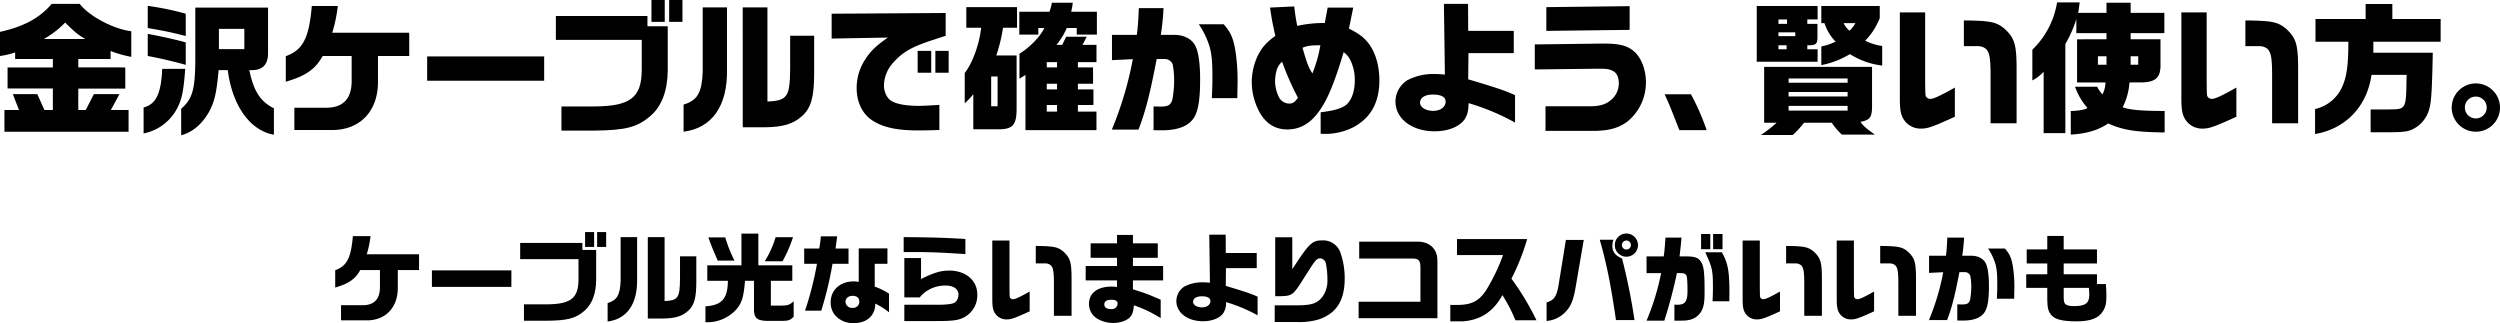
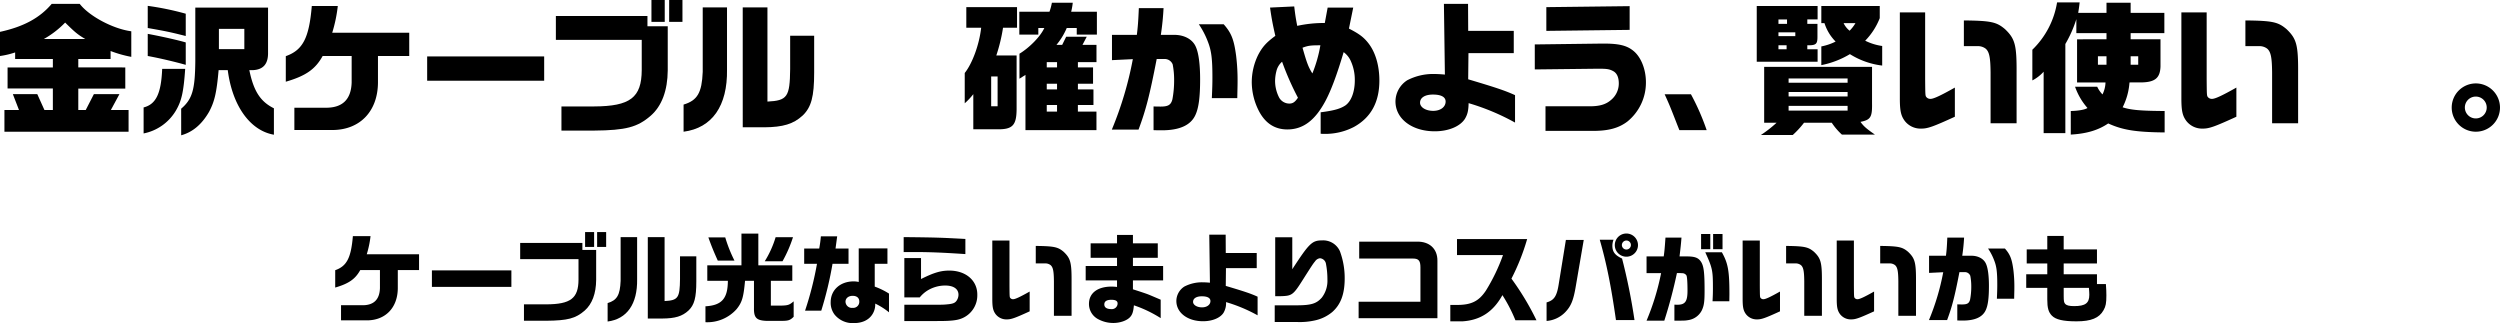
<svg xmlns="http://www.w3.org/2000/svg" width="927.333" height="119.841" viewBox="0 0 927.333 119.841">
  <defs>
    <clipPath id="a">
      <rect width="927.333" height="119.841" fill="none" />
    </clipPath>
  </defs>
  <g clip-path="url(#a)">
    <path d="M29.571,1.431c3.5,4.558,12.347,9.274,19.13,10.175v9.486a44.232,44.232,0,0,1-7.683-2.173v2.968H29.041v3.126H46.476v7.844H29.041v7.949H31.8l3.022-5.883H44.3l-3.18,5.883h6.572v8.055H1.643V40.806h5.4L4.77,34.923h9.061l2.651,5.883h3.126v-8H2.809v-7.79h16.8V21.887H5.617V19.448A30.794,30.794,0,0,1,0,20.774V11.818C8.744,9.91,14.733,6.677,19.184,1.431Zm2.067,13.037c-2.809-1.644-3.816-2.491-7.473-6.1a34.306,34.306,0,0,1-7.9,6.1Z" />
    <path d="M68.691,25.543c-.583,8.532-1.325,11.87-3.445,15.474A17.951,17.951,0,0,1,53.27,49.5V39.852c4.611-1.166,6.518-5.194,6.889-14.309ZM68.9,13.355c-5.935-1.485-7.154-1.749-14.1-2.968V2.173A104.615,104.615,0,0,1,68.9,5.087Zm0,10.7c-3.922-1.114-9.7-2.491-14.1-3.286V12.56c5.405,1.007,11.447,2.385,14.1,3.179Zm-1.7,16.268c4.134-3.55,5.141-6.995,5.247-17.646V2.809H99.428V19.4c.1,4.293-1.749,6.465-5.724,6.624H92.485c1.59,7.737,4.08,11.659,9.116,14.149v9.8C92.75,48.437,86.179,39.216,84.483,26.02H81.092c-.742,8.32-1.485,11.606-3.551,15.474-2.7,4.663-6.094,7.526-10.334,8.691ZM90.631,10.7H81.2v7.524h9.434Z" />
    <path d="M106.011,20.826c6.307-2.226,8.638-6.677,9.645-18.6H125.3a53.856,53.856,0,0,1-2.067,9.911H151.8v8.637h-11.6V30.63c-.053,10.6-6.624,17.488-16.693,17.594H109.191V39.957h11.288c6.465.159,9.75-2.968,9.962-9.327V20.773H119.684c-2.7,4.876-6.2,7.366-13.673,9.539Z" />
    <rect width="43.402" height="9.009" transform="translate(158.449 20.933)" />
    <path d="M206.191,5.936H240.16V9.751h7.526V26.126c-.054,7.472-2.226,13.195-6.254,16.746-4.982,4.346-9.327,5.458-21.038,5.565H208.258V39.481h12.136c13.354-.054,17.593-3.286,17.646-13.461V14.785H206.191Zm40.381,2.173h-4.929V0h4.929Zm6.572,0h-4.929V0h4.929Z" />
    <path d="M269.673,2.756V25.808c.212,13.461-5.512,21.675-16.11,23.052V38.791c5.14-1.536,6.783-4.4,7.1-12.136V2.756Zm5.829,0h9.168V37.679c7.366-.371,8.32-1.7,8.426-12.029v-12.4H302V26.921c0,8.9-1.06,12.877-4.293,15.951-3.392,3.127-7.26,4.292-14.2,4.346h-8Z" />
-     <path d="M308.486,5.087l42.289-.265V13.3c-1.589.476-3.02.953-4.451,1.431-7.9,2.544-11.288,4.451-14.679,8.161a13.051,13.051,0,0,0-3.763,8.8c0,2.384,1.166,4.822,2.808,5.776,1.961,1.166,5.459,1.8,10.229,1.8,1.589,0,4.4-.159,7.524-.371v9.327c-3.179.105-5.988.159-7.683.159-7.473,0-12.454-.954-16.323-3.18-4.292-2.384-6.677-6.942-6.677-12.56a19.239,19.239,0,0,1,3.179-10.6c2.068-3.18,3.975-5.035,8.427-8.108l-20.88.371Zm31.9,13.779h5.034v8.107h-5.034Zm11.5,8.108H346.96V18.867h4.929Z" />
    <path d="M358.438,10.28V2.65h18.813v7.63h-5.193a62.2,62.2,0,0,1-2.491,10.282h7.526V40.593c-.054,5.883-1.537,7.42-7,7.366h-9.062V34.923a24.542,24.542,0,0,1-3.18,3.392V27.08c2.862-3.6,5.406-10.6,6.1-16.8Zm11.606,18.072h-2.385V39.427h2.385ZM389.281,4.346a19.971,19.971,0,0,0,.9-3.339h7.737a23.136,23.136,0,0,1-.583,3.339h9.539v8.478H399.4V10.387h-3.709a25.049,25.049,0,0,1-3.815,6.253H394l1.484-3.021h7.631l-1.59,3.021h5.194v6.412h-6.89v1.961h5.618v6.042h-5.618v2.119H405.6V38.95h-5.777v2.438h6.89v6.89H380.378V27.769l-2.226,1.43V19.926c3.763-2.279,7.843-6.466,9.221-9.539h-2.226v2.437H378.1V4.346Zm2.809,18.706h-3.815v1.961h3.815Zm0,8h-3.815v2.119h3.815Zm0,7.9h-3.815v2.438h3.815Z" />
    <path d="M421.693,12.931c.37-2.915.53-4.982.741-9.91H431.6a99.537,99.537,0,0,1-1.006,9.91h4.981c3.763,0,6.836,1.7,8,4.451,1.061,2.385,1.59,6.571,1.59,12.029,0,6.678-.529,10.705-1.8,13.355q-2.623,5.565-12.4,5.564c-.742,0-1.8,0-3.074-.052v-8.8c.954.052,2.438.052,2.65.052,2.808,0,3.815-.635,4.346-2.7a37.778,37.778,0,0,0,.635-7.049,30.418,30.418,0,0,0-.53-5.881,3.178,3.178,0,0,0-3.073-2.014h-2.862c-2.65,13.672-4.028,18.919-6.73,26.179h-9.91a130.147,130.147,0,0,0,7.79-26.126l-7.737.371v-9.38Zm32.22-3.922c2.861,3.232,3.815,5.724,4.61,11.712a74.594,74.594,0,0,1,.531,9.963c0,1.324-.053,2.755-.107,5.722h-9.432c.159-3.656.211-5.458.211-7.577,0-7-.371-9.963-1.642-13.249a30.817,30.817,0,0,0-3.392-6.571Z" />
    <path d="M480.072,2.385c.319,2.649.476,3.921,1.112,7.207a46.289,46.289,0,0,1,10.229-1.06l1.06-5.723h9.485L500.37,10.6c3.708,1.908,5.4,3.127,7.153,5.352,2.649,3.339,4.133,8.321,4.133,13.938,0,8.055-3.179,13.778-9.485,17.222a22.94,22.94,0,0,1-11.077,2.544,11.914,11.914,0,0,1-1.219-.052v-7.95c5.035-.636,7.314-1.325,9.168-2.543,2.173-1.538,3.5-5.035,3.5-9.328A16.766,16.766,0,0,0,501,22.523a8.1,8.1,0,0,0-2.6-3.18c-2.491,8.426-4.663,14.2-6.784,18.177-3.869,7.207-8.319,10.493-14.1,10.493-4.664,0-8.162-2.279-10.547-6.837a23.658,23.658,0,0,1-2.649-10.651,22.974,22.974,0,0,1,2.384-10.175c1.537-2.915,2.968-4.558,6.36-7.048-.953-4.187-1.378-6.359-1.961-10.493Zm-6.624,24.06a15.015,15.015,0,0,0-.478,3.656,13.523,13.523,0,0,0,1.538,6.147,4.342,4.342,0,0,0,3.709,2.173c1.325,0,2.119-.53,3.234-2.173a103.968,103.968,0,0,1-5.883-13.354,6.649,6.649,0,0,0-2.12,3.551M489.771,16.8c-3.552,0-4.505.106-6.625.9,1.643,5.777,2.172,7.155,3.656,9.539a49.428,49.428,0,0,0,2.969-10.44" />
    <path d="M535.595,1.431h8.955l.053,10.016h16.9v8.267h-16.8l-.106,9.7c9.8,2.915,13.567,4.133,17.382,5.882V45.469a84.341,84.341,0,0,0-17.222-7.207c-.054,2.809-.425,4.239-1.378,5.829-1.8,2.809-6.1,4.611-11.182,4.611-8.48,0-14.573-4.663-14.573-11.076a9.45,9.45,0,0,1,4.344-7.843,20.784,20.784,0,0,1,10.175-2.332c.795,0,2.12.053,3.816.213ZM526.744,38.1c0,1.695,2.12,3.021,4.876,3.021,2.7,0,4.61-1.431,4.61-3.445,0-1.7-1.642-2.6-4.716-2.6-2.968,0-4.77,1.167-4.77,3.021" />
    <path d="M569.3,16.482l24.908-.318h.688c5.512,0,8.479.688,10.863,2.6,2.916,2.279,4.77,6.89,4.77,11.765A18.61,18.61,0,0,1,603.7,45.046c-3.18,2.437-6.995,3.5-12.665,3.5H573.279V39.427h16.375c3.709,0,5.988-.688,7.843-2.278a7.918,7.918,0,0,0,2.968-6.2c0-2.226-.69-3.816-2.067-4.558s-2.279-.9-5.352-.9h-.531l-23.211.265Zm35.188-14.2v8.8l-30.9.371V2.65Z" />
    <path d="M627.232,34.976a87.14,87.14,0,0,1,5.829,13.3H622.939l-.8-2.014c-2.808-7.207-2.914-7.419-4.663-11.288Z" />
    <path d="M674.209,2.226V7.207h-3.815V8.85h3.762v4.823c0,2.649-.53,3.126-3.445,3.126h-.317v1.484h3.815v4.611H651.634V2.226Zm-19.82,43.3V24.8H694.4V38.314c.1,5.141-.53,6.148-4.293,6.89,1.22,1.643,2.015,2.385,5.352,4.716H683.218a22.94,22.94,0,0,1-3.762-4.4H669.175a33.645,33.645,0,0,1-4.186,4.557H653.17A45.229,45.229,0,0,0,659,45.522Zm8.48-38.315h-3.18V8.85h3.18Zm3.073,4.77h-6.253v1.431h6.253ZM662.709,16.8h-3.021v1.484h3.021Zm22.629,12.3H663.451v1.59h21.887Zm0,5.034H663.451v1.643h21.887Zm0,5.141H663.451v1.748h21.887ZM697.261,2.226v4.5a25.043,25.043,0,0,1-5.4,8.373,20.548,20.548,0,0,0,6.307,1.96v7.26a28.983,28.983,0,0,1-11.977-4.239,32.973,32.973,0,0,1-10.6,4.08V17.223a20.849,20.849,0,0,0,5.3-1.8,17.062,17.062,0,0,1-4.133-6.836h-1.166V2.226ZM683.854,8.585a7.828,7.828,0,0,0,2.226,2.809,13.787,13.787,0,0,0,2.172-2.809Z" />
    <path d="M714.1,4.611V29.147c.053,6.359.053,6.359.477,6.89a1.887,1.887,0,0,0,1.537.635c1.112,0,3.656-1.166,9.009-4.186V43.3c-8.108,3.709-10.068,4.4-12.453,4.4a7.386,7.386,0,0,1-6.1-2.809c-1.431-1.908-1.854-3.762-1.854-8.373V4.611Zm24.271,41.123V26.869c-.053-5.565-.477-7.632-1.8-8.8a4.72,4.72,0,0,0-3.073-.954h-5.034V7.579c10.122.106,12.136.583,15.262,3.232,3.71,3.551,4.345,5.829,4.293,16.111V45.734Z" />
    <path d="M771.407.9c-.212,1.907-.264,2.171-.53,3.868H781.37V1.007h8.956V4.77h12.506v7.524H790.326v2.279H801.4V24.695c-.159,4.292-2.066,5.83-7.312,5.882H789.9a24.177,24.177,0,0,1-2.544,9.221c3.021,1.008,6.731,1.325,15.58,1.378v7.949c-10.705-.1-15.58-.9-20.932-3.339-3.656,2.492-8.055,3.817-13.885,4.134V41.176c2.756-.053,5.194-.477,6.2-1.112a23.7,23.7,0,0,1-4.611-7.9h8.215a10.5,10.5,0,0,0,1.96,2.861A10.607,10.607,0,0,0,781,30.577H770.453v-16H781.37V12.294H770.188V7.1a45.058,45.058,0,0,1-4.081,9.221V49.39h-8.054V26.6a14.6,14.6,0,0,1-4.187,3.232V18.442A31.375,31.375,0,0,0,763.034.9ZM781.37,20.88h-3.18v3.126h3.18Zm11.765,0h-2.809v3.126h2.809Z" />
    <path d="M818.525,4.611V29.147c.053,6.359.053,6.359.477,6.89a1.886,1.886,0,0,0,1.537.635c1.112,0,3.656-1.166,9.009-4.186V43.3c-8.108,3.709-10.068,4.4-12.453,4.4A7.386,7.386,0,0,1,811,44.886c-1.431-1.908-1.854-3.762-1.854-8.373V4.611ZM842.8,45.734V26.869c-.053-5.565-.477-7.632-1.8-8.8a4.72,4.72,0,0,0-3.073-.954h-5.034V7.579c10.121.106,12.136.583,15.262,3.232,3.71,3.551,4.345,5.829,4.293,16.111V45.734Z" />
-     <path d="M858.892,15.474V7.048h18.6V1.484h9.91V7.048h17.911v8.426h-24.96v4.081H902.4c-.266,13.407-.53,17.965-1.219,20.562a11.907,11.907,0,0,1-4.4,6.73c-2.915,1.961-4.081,2.173-11.288,2.226h-6.148v-8.48H886.4c6.042-.053,6.095-.212,6.254-11.022l.053-1.8H879.665c-1.643,11.712-9.591,20.031-20.932,21.939V40.435a14.425,14.425,0,0,0,10.122-8.373c1.7-3.869,2.225-8.215,2.225-16.588Z" />
    <path d="M927.333,39.9a8.956,8.956,0,1,1-8.8-8.956,8.979,8.979,0,0,1,8.8,8.956M914.3,39.852a4.054,4.054,0,1,0,3.975-4.028,4.049,4.049,0,0,0-3.975,4.028" />
    <path d="M124.342,100.224c4.283-1.512,5.867-4.535,6.551-12.635h6.552a36.451,36.451,0,0,1-1.405,6.732h19.4v5.867h-7.883v6.695c-.036,7.2-4.5,11.879-11.338,11.95H126.5v-5.615h7.667c4.391.109,6.623-2.015,6.767-6.335v-6.695h-7.307c-1.836,3.311-4.212,5-9.287,6.479Z" />
    <rect width="29.48" height="6.119" transform="translate(160.208 100.296)" />
    <path d="M192.95,90.109h23.073V92.7h5.112v11.123c-.036,5.076-1.512,8.963-4.248,11.375-3.383,2.952-6.335,3.707-14.29,3.78h-8.243v-6.084H202.6c9.071-.035,11.951-2.232,11.986-9.143V96.12H192.95Zm27.429,1.476h-3.348V86.077h3.348Zm4.463,0h-3.348V86.077h3.348Z" />
    <path d="M236.329,87.949v15.658c.145,9.143-3.743,14.722-10.942,15.658v-6.839c3.492-1.044,4.607-2.988,4.823-8.243V87.949Zm3.96,0h6.228V111.67c5-.252,5.651-1.152,5.722-8.171V95.076h6.048v9.287c0,6.047-.721,8.747-2.916,10.835-2.3,2.123-4.932,2.915-9.646,2.951h-5.436Z" />
    <path d="M262.359,104.148V98.424H275.03V86.654h6.262v11.77h12.6v5.724h-7.955v9.215h3.78c2.627-.072,3.1-.252,4.679-1.584V117.5c-1.332,1.332-2.016,1.548-4.859,1.512h-5.4c-3.563-.18-4.535-1.188-4.463-4.788V104.148h-3.311c-.576,6.227-1.116,7.99-3.132,10.511a14.53,14.53,0,0,1-11.555,4.859v-5.9c6.083-.36,8.28-2.88,8.316-9.467Zm3.888-7.487c-1.584-3.528-2.3-5.291-3.492-8.6h6.263a51.609,51.609,0,0,0,3.42,8.6Zm27.9-8.675a48.007,48.007,0,0,1-3.888,8.927h-6.587a36.86,36.86,0,0,0,4.032-8.927Z" />
    <path d="M303.877,92.2c.324-1.835.433-2.663.612-4.535h6.047c-.4,3.024-.431,3.2-.611,4.535h4.823v5.652h-5.939a133.8,133.8,0,0,1-4.176,17.386h-6.011a121.036,121.036,0,0,0,4.427-17.386H298.3V92.2Zm14.651-.071h10.654v5.723h-4.715v8.459a26.684,26.684,0,0,1,5.291,2.592v6.947a25.308,25.308,0,0,0-5.111-3.239,6.74,6.74,0,0,1-1.152,4.138c-1.368,2.017-3.708,3.1-6.8,3.1a8.633,8.633,0,0,1-7.127-3.167,7.262,7.262,0,0,1-1.44-4.607c0-4.5,3.528-7.7,8.53-7.7a8.088,8.088,0,0,1,1.873.216Zm-4.9,19.8a2.362,2.362,0,0,0,2.628,2.269,2.26,2.26,0,0,0,2.483-2.376c0-1.3-.9-2.088-2.447-2.088-1.584,0-2.664.9-2.664,2.195" />
    <path d="M358.09,94.248c-8.711-.575-13.355-.756-18.97-.756H335.2V87.949c12.563.144,13.355.18,22.894.684Zm-22.642,18.79h7.991c6.336,0,6.336,0,7.524-.108,2.3-.18,3.131-.468,3.743-1.224a3.969,3.969,0,0,0,.828-2.375c0-2.16-1.836-3.42-4.932-3.42a12.606,12.606,0,0,0-6.766,1.98,11.627,11.627,0,0,0-2.664,2.412h-5.724V95.725h6.191V103.5c4.752-2.375,7.344-3.131,10.475-3.131,6.119,0,10.4,3.635,10.4,8.891a9.21,9.21,0,0,1-4.788,8.386c-1.583.865-3.2,1.224-6.3,1.369-1.511.071-2.664.071-7.955.071h-8.027Z" />
    <path d="M374.448,89.209v16.666c.036,4.32.036,4.32.324,4.68a1.282,1.282,0,0,0,1.044.432c.756,0,2.483-.792,6.119-2.844v7.343c-5.507,2.52-6.839,2.988-8.459,2.988a5.021,5.021,0,0,1-4.14-1.908c-.971-1.3-1.259-2.556-1.259-5.688V89.209Zm16.486,27.933V104.328c-.036-3.78-.324-5.184-1.224-5.976a3.211,3.211,0,0,0-2.088-.647H384.2v-6.48c6.876.072,8.243.4,10.367,2.2,2.519,2.411,2.951,3.959,2.915,10.943v12.778Z" />
    <path d="M402.716,98.676h11.626V95.617h-9.79V90.253h9.79v-3.1h5.9v3.1h9.215v5.364h-9.215v3.059h11.2V104h-11.2v3.312c3.708,1.188,4.392,1.44,5.22,1.728,1.044.4,1.439.575,5.075,2.123v6.84a45.567,45.567,0,0,0-9.934-4.752c-.216,2.376-.577,3.491-1.476,4.428-1.189,1.26-3.672,2.124-6.155,2.124a11.719,11.719,0,0,1-5.472-1.332,6.359,6.359,0,0,1-3.563-5.76c0-3.995,3.167-6.407,8.422-6.407a16.744,16.744,0,0,1,1.98.144V104H402.716Zm6.911,14.254c0,1.116.9,1.729,2.628,1.729a2.126,2.126,0,0,0,2.3-2.088c0-.937-.757-1.369-2.3-1.369-1.765,0-2.628.577-2.628,1.728" />
    <path d="M448.56,87.05h6.083l.036,6.8h11.482v5.615h-11.41l-.072,6.587c6.659,1.979,9.215,2.807,11.806,4v6.911a57.215,57.215,0,0,0-11.7-4.9,7.062,7.062,0,0,1-.936,3.959c-1.224,1.909-4.14,3.132-7.6,3.132-5.76,0-9.9-3.168-9.9-7.523a6.419,6.419,0,0,1,2.951-5.327,14.114,14.114,0,0,1,6.911-1.583c.54,0,1.439.035,2.592.143Zm-6.012,24.908c0,1.152,1.44,2.052,3.312,2.052,1.835,0,3.131-.972,3.131-2.34,0-1.151-1.115-1.764-3.2-1.764-2.015,0-3.24.792-3.24,2.052" />
    <path d="M472.836,113.254h7.919c5.543,0,7.523-.576,9.539-2.844a10.265,10.265,0,0,0,2.088-6.766,30.492,30.492,0,0,0-.54-5.8,2.459,2.459,0,0,0-2.233-2.052,2.61,2.61,0,0,0-1.835,1.188c-.648.756-1.224,1.62-4.463,6.731-3.636,5.76-4.068,6.048-8.315,6.155h-1.98V88.022h6.335V99.864c6.227-9.575,7.343-10.691,11.014-10.691a6.792,6.792,0,0,1,6.659,4.031,28.56,28.56,0,0,1,1.765,10.079c0,5.76-1.44,9.647-4.607,12.454a14.893,14.893,0,0,1-6.516,3.132,25.539,25.539,0,0,1-6.516.576h-8.314Z" />
    <path d="M503.958,111.922h22.929V99.18c0-2.484-.684-3.276-2.772-3.276H504.174V89.641H525.52c4.679-.144,7.7,2.628,7.667,7.055v21.346H503.958Z" />
    <path d="M540.451,94.609V88.67h26.024a81.309,81.309,0,0,1-5.831,14.686,99.778,99.778,0,0,1,9.287,15.442H562.12a56.937,56.937,0,0,0-4.823-9.323c-3.419,6.192-8.171,9.287-14.794,9.719h-4.535v-6.083h2.267c5.472.035,8.279-1.332,10.943-5.328a68.557,68.557,0,0,0,6.335-13.174Z" />
    <path d="M587.462,88.994l-2.916,16.99c-.9,5.435-1.8,7.6-4.031,9.9a10.78,10.78,0,0,1-6.84,3.168v-6.876c2.88-.827,3.852-2.338,4.573-7.2l2.59-15.982Zm11.05-.072a6.345,6.345,0,0,0-.431,2.2c0,2.3.935,3.527,3.6,4.787a219.7,219.7,0,0,1,4.608,22.821h-6.875c-1.836-12.886-3.564-21.309-6.012-29.8Zm9.072,1.98a4.3,4.3,0,1,1-4.248-4.284,4.317,4.317,0,0,1,4.248,4.284m-5.976,0a1.674,1.674,0,1,0,1.656-1.692,1.707,1.707,0,0,0-1.656,1.692" />
    <path d="M617.131,95.112c.287-2.124.359-2.879.647-6.983h5.94c-.216,2.736-.324,3.636-.72,6.983h2.627c3.1,0,4.392.5,5.4,2.088.972,1.584,1.26,3.959,1.26,10.655,0,4.139-.216,5.544-1.044,7.307a6.716,6.716,0,0,1-4.93,3.564c-1.224.216-1.441.216-5.22.216V113c.5.036.9.036,1.116.036,2.88,0,3.743-1.223,3.743-5.183,0-3.06-.143-5.255-.395-5.688a1.867,1.867,0,0,0-1.657-.827,14.042,14.042,0,0,0-1.872-.036,178.317,178.317,0,0,1-4.678,17.638h-6.588a90.236,90.236,0,0,0,5.4-17.638h-5.4V95.112Zm17.277-2.664h-3.42V86.8h3.42Zm4.283,1.117c2.3,4.1,2.808,6.875,2.808,15.658l-.035,2.519h-6.228c.108-2.051.144-3.095.144-4.859,0-6.623-.18-7.451-2.844-13.318Zm.252-1.117h-3.491V86.8h3.491Z" />
    <path d="M652.771,89.209v16.666c.036,4.32.036,4.32.324,4.68a1.282,1.282,0,0,0,1.044.432c.756,0,2.483-.792,6.119-2.844v7.343c-5.507,2.52-6.839,2.988-8.459,2.988a5.021,5.021,0,0,1-4.14-1.908c-.971-1.3-1.259-2.556-1.259-5.688V89.209Zm16.486,27.933V104.328c-.036-3.78-.324-5.184-1.224-5.976a3.212,3.212,0,0,0-2.088-.647h-3.419v-6.48c6.875.072,8.243.4,10.367,2.2,2.519,2.411,2.951,3.959,2.915,10.943v12.778Z" />
    <path d="M687.672,89.209v16.666c.036,4.32.036,4.32.324,4.68a1.282,1.282,0,0,0,1.044.432c.756,0,2.483-.792,6.119-2.844v7.343c-5.507,2.52-6.839,2.988-8.459,2.988a5.021,5.021,0,0,1-4.14-1.908c-.971-1.3-1.259-2.556-1.259-5.688V89.209Zm16.486,27.933V104.328c-.036-3.78-.324-5.184-1.224-5.976a3.212,3.212,0,0,0-2.088-.647h-3.419v-6.48c6.876.072,8.243.4,10.367,2.2,2.519,2.411,2.951,3.959,2.915,10.943v12.778Z" />
    <path d="M721.818,94.861c.252-1.979.361-3.384.5-6.731h6.228a67.6,67.6,0,0,1-.684,6.731h3.383c2.556,0,4.643,1.152,5.435,3.023.72,1.621,1.081,4.464,1.081,8.171,0,4.537-.361,7.272-1.224,9.072q-1.784,3.779-8.423,3.779c-.5,0-1.225,0-2.088-.036v-5.976c.648.036,1.655.036,1.8.036,1.907,0,2.592-.431,2.951-1.835a25.573,25.573,0,0,0,.433-4.788,20.71,20.71,0,0,0-.361-4,2.159,2.159,0,0,0-2.087-1.368h-1.944c-1.8,9.287-2.736,12.851-4.571,17.782h-6.732a88.291,88.291,0,0,0,5.291-17.746l-5.254.252V94.861ZM743.7,92.2c1.943,2.2,2.592,3.888,3.132,7.955a50.718,50.718,0,0,1,.359,6.768c0,.9-.036,1.872-.072,3.887h-6.407c.108-2.484.144-3.708.144-5.147,0-4.752-.252-6.768-1.116-9a20.922,20.922,0,0,0-2.3-4.464Z" />
    <path d="M751.594,101.736h7.812v-4h-7.632v-5.22h7.632v-5h6.083v5h12.347v5.22H765.489v4h12.347v3.636h3.311c.144,1.979.18,2.915.18,4.212,0,2.842-.216,4.031-1.044,5.47-1.62,2.916-4.607,4.14-10.043,4.14-4.931,0-7.738-.648-9.143-2.124-1.259-1.3-1.691-2.844-1.691-6.011v-4.284h-7.812Zm13.9,5.039v2.916c0,2.052.107,2.592.612,3.1s1.512.756,3.24.756c4.175,0,5.651-1.081,5.651-4.211,0-.469-.036-1.332-.145-2.557Z" />
  </g>
</svg>